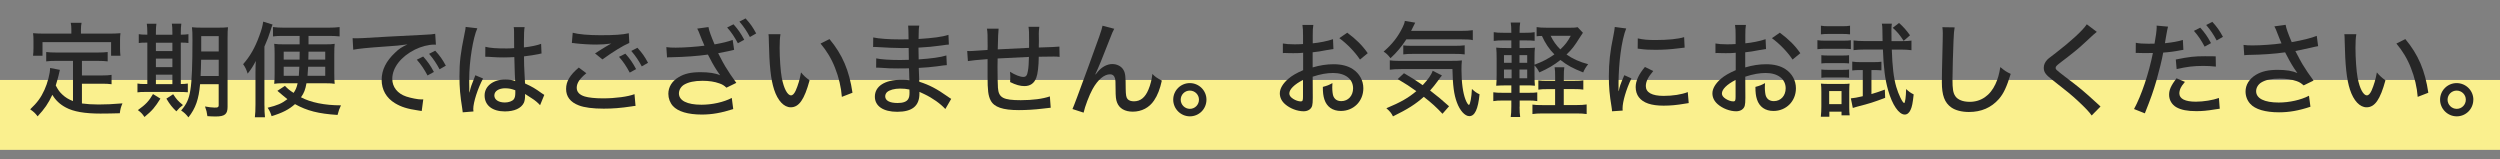
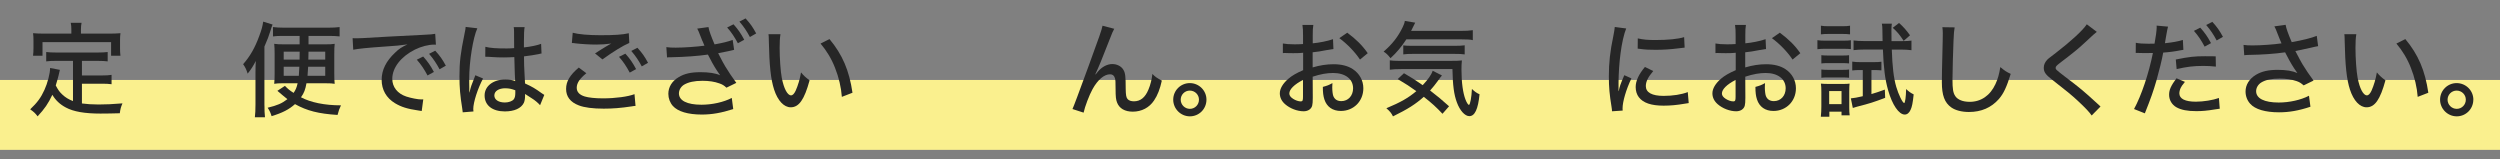
<svg xmlns="http://www.w3.org/2000/svg" id="_レイヤー_2" version="1.1" viewBox="0 0 534 34.02">
  <rect x="0" y="0" width="534" height="34.02" fill="#808080" stroke="none" />
  <defs>
    <style>
      .st0 {
        fill: #faf08e;
      }

      .st1 {
        fill: #262626;
      }
    </style>
  </defs>
  <rect class="st0" y="17.08" width="534" height="14.93" />
  <g>
    <path class="st1" d="M15.59,13h-3.5c-.99,0-1.56.02-2.22.11v-2c.57.07,1.23.11,2.22.11h8.69c.99,0,1.65-.04,2.22-.11v2c-.57-.07-1.21-.11-2.22-.11h-3.28v3.12h4.2c.97,0,1.56-.04,2.13-.13v2c-.66-.09-1.21-.11-2.13-.11h-4.2v4.22c.92.13,2.22.22,3.56.22,1.52,0,3.04-.07,5.1-.24-.33.75-.46,1.23-.57,2.11-1.61.04-2.6.07-4.14.07-3.37,0-5.77-.42-7.39-1.3-1.25-.66-2.18-1.54-2.88-2.71-.88,1.87-1.65,2.99-3.15,4.6-.51-.68-.75-.9-1.58-1.5,1.52-1.45,2.29-2.49,3.04-4.14.68-1.47,1.21-3.54,1.21-4.69l2.09.4q-.09.35-.29,1.25c-.09.33-.33,1.28-.59,2.09.55,1.01.79,1.36,1.41,1.94.66.62,1.3,1.01,2.27,1.39v-8.6ZM15.24,6.26c0-.53-.02-.86-.13-1.39h2.31c-.09.48-.13.84-.13,1.39v.92h6.09c.86,0,1.56-.02,2.35-.09-.07.48-.09.97-.09,1.56v1.58c0,.66.02,1.17.09,1.67h-2v-2.9h-14.65v2.9h-2.02c.07-.55.09-.95.09-1.67v-1.58c0-.55-.02-1.12-.09-1.56.81.07,1.5.09,2.33.09h5.85v-.92Z" />
-     <path class="st1" d="M31.47,7.03c0-.81-.04-1.41-.11-1.96h2.05c-.09.53-.11,1.14-.11,1.98v.37h3.52v-.4c0-.9-.02-1.41-.11-1.96h2.02c-.07.55-.11,1.12-.11,1.98v.37c.66,0,1.25-.04,1.63-.11v1.89c-.4-.07-.92-.09-1.52-.09h-.11v8.85c.59,0,1.1-.04,1.5-.11v1.87c-.46-.04-1.03-.07-1.91-.07h-7.11c-.88,0-1.28.02-1.74.09v-1.89c.42.09.84.11,1.69.11h.42v-8.85c-1.01,0-1.43.02-1.83.09v-1.89c.4.07.88.11,1.83.11v-.4ZM34.27,21.05c-1.19,1.91-1.76,2.57-3.41,3.94-.46-.68-.73-.97-1.41-1.47,1.67-1.19,2.38-1.94,3.23-3.43l1.58.97ZM36.82,10.91v-1.78h-3.52v1.78h3.52ZM36.82,14.34v-1.83h-3.52v1.83h3.52ZM36.82,17.97v-2.02h-3.52v2.02h3.52ZM36.99,20.13c.73,1.1.99,1.41,2.09,2.31-.62.46-.86.7-1.41,1.34-.88-.84-1.39-1.47-2.13-2.71l1.45-.95ZM42.74,17.99c-.29,3.21-.95,5.13-2.49,7.08-.53-.68-.88-1.01-1.56-1.47,1.17-1.34,1.69-2.46,1.98-4.42.31-1.87.44-5.3.44-10.61,0-1.47-.02-2.05-.11-2.75.64.07,1.23.09,2.31.09h3.15c1.12,0,1.58-.02,2.24-.09-.07.53-.09,1.21-.09,2.31v14.68c0,1.58-.59,2.07-2.55,2.07-.55,0-.95-.02-1.76-.07-.13-.92-.2-1.19-.51-2.07.64.13,1.56.24,2,.24.48,0,.59-.02.7-.07.15-.09.22-.2.22-.42v-4.51h-3.98ZM42.96,12.76c-.02,1.5-.07,2.4-.11,3.48h3.87v-3.48h-3.76ZM46.72,7.72h-3.74v3.28h3.74v-3.28Z" />
    <path class="st1" d="M56.49,22.5c0,1.03.02,1.74.11,2.55h-2.16c.09-.75.13-1.56.13-2.75v-6.71c0-1.23.02-1.69.07-2.57-.51,1.01-.97,1.74-1.74,2.71-.31-.95-.46-1.28-.97-2.02,1.47-1.65,2.55-3.54,3.45-6.03.51-1.36.68-2.02.84-3.06l2,.62c-.15.35-.26.7-.44,1.3-.29.97-.7,2.07-1.3,3.41v12.56ZM60.38,7.67c-.9,0-1.45.02-2.07.11v-2c.66.09,1.45.13,2.33.13h9.55c.88,0,1.69-.04,2.35-.13v2c-.57-.07-1.28-.11-2.13-.11h-4.51v1.8h3.61c.92,0,1.43-.02,1.98-.11-.07.64-.09,1.12-.09,2.31v3.92c0,1.17.02,1.61.09,2.31-.57-.09-.97-.11-1.78-.11h-4.25c-.24,1.34-.51,2.07-1.17,2.99,2.05,1.1,5.06,1.72,8.54,1.72-.31.64-.51,1.17-.73,2.05-4.07-.26-6.51-.88-9.09-2.31-1.28,1.14-2.68,1.87-5,2.57-.18-.62-.42-1.17-.84-1.8,2.09-.51,3.01-.9,4.22-1.83-.37-.29-.64-.51-.97-.79q-.7-.62-1.17-.99l1.61-1.06c.66.68,1.01.97,1.85,1.5.44-.62.64-1.1.86-2.05h-3.39c-.64,0-1.06.02-1.61.11.07-.7.09-1.21.09-2.2v-4.12c0-1.03-.02-1.45-.09-2.22.55.09,1.17.11,2.02.11h3.41v-1.8h-3.65ZM60.6,11.04v1.69h3.39q.02-.97.02-1.69h-3.41ZM60.6,14.25v1.94h3.23c.04-.66.07-.9.11-1.94h-3.34ZM65.82,14.25c-.07,1.08-.09,1.41-.13,1.94h3.78v-1.94h-3.65ZM65.9,11.04c-.02.84-.02,1.08-.04,1.69h3.61v-1.69h-3.56Z" />
    <path class="st1" d="M75.32,8.16c.35.02.62.02.86.02.4,0,.73-.02,1.25-.04,2.53-.15,7.81-.46,12.98-.7,1.52-.07,2.18-.13,2.55-.22l.15,2.33c-.15-.02-.29-.02-.37-.02-1.23,0-2.77.4-4.11,1.06-2.99,1.5-4.84,3.87-4.84,6.25,0,1.74,1.1,3.15,2.99,3.78,1.01.33,2.46.62,3.23.62.09,0,.22,0,.4-.02l-.33,2.49c-.29-.04-.37-.07-.73-.11-2.4-.35-3.67-.77-4.99-1.56-1.85-1.12-2.84-2.88-2.84-4.99s.97-4.03,2.88-5.81c.86-.84,1.39-1.17,2.64-1.76-1.54.22-2.42.31-4.75.46-3.83.26-5.7.46-6.84.68l-.13-2.44ZM90.39,12.07c1.03,1.17,1.52,1.87,2.29,3.3l-1.36.75c-.73-1.36-1.34-2.29-2.29-3.37l1.36-.68ZM92.96,10.82c1.06,1.17,1.52,1.83,2.27,3.21l-1.34.77c-.68-1.28-1.3-2.2-2.24-3.3l1.32-.68Z" />
    <path class="st1" d="M101.96,6.04c-.92,2-1.74,7.11-1.74,10.85v.59q.02.68.02,1.34v.92h.04c.33-1.32.37-1.45,1.03-3.08.13-.31.15-.37.22-.59l1.65.7c-1.14,2.13-2.09,5.1-2.09,6.51,0,.13,0,.15.04.53l-2.29.18q0-.18-.11-.84c-.44-2.71-.59-4.49-.59-6.84,0-3.04.22-4.93,1.06-8.98.2-.95.26-1.3.26-1.58l2.49.29ZM103.68,10c1.06.26,2.24.35,4.58.35.57,0,.88-.02,1.56-.07q-.02-1.96-.02-3.48c0-.44-.02-.77-.07-1.01h2.33c-.11.59-.15,1.54-.15,3.06v1.28c1.43-.15,2.99-.48,3.67-.77l.09,2.07c-.18.02-.2.02-.62.13-.73.15-2.09.37-3.12.48v.51c0,1.28.02,1.39.13,3.67q.07.92.09,1.61c1.54.7,2.2,1.1,3.54,2.07.26.18.35.24.57.37l-.9,2.2c-.4-.46-1.12-1.08-1.74-1.45-.73-.46-1.28-.81-1.47-.95v.4c0,.62-.09,1.12-.26,1.5-.57,1.17-2.05,1.83-4.05,1.83-2.68,0-4.33-1.3-4.33-3.41,0-2,1.83-3.41,4.42-3.41.86,0,1.54.11,2.11.35q-.07-.64-.18-5.13c-1.12.04-1.52.07-2.22.07-.88,0-1.74-.02-2.6-.09-.35-.02-.59-.02-.68-.04h-.4c-.09-.02-.15-.02-.2-.02h-.11l.02-2.11ZM107.97,18.85c-1.45,0-2.38.62-2.38,1.54s.92,1.5,2.24,1.5c.81,0,1.56-.26,1.91-.68.22-.29.33-.7.33-1.36v-.57c-.84-.31-1.36-.42-2.11-.42Z" />
    <path class="st1" d="M125.24,15.64c-1.43,1.17-2.05,2.11-2.05,3.1,0,.9.57,1.52,1.72,1.87.77.24,2.22.4,3.89.4,2.66,0,5.39-.37,6.73-.9l.22,2.51c-.35.02-.46.04-.86.11-2.31.35-4.07.48-5.94.48-2.29,0-4.18-.24-5.32-.7-1.8-.68-2.71-1.87-2.71-3.5s.79-2.95,2.71-4.58l1.61,1.21ZM122.31,6.99c1.28.35,3.41.53,5.99.53,2.99,0,4.64-.11,6.01-.42l.11,2.07c-1.36.57-3.56,1.94-5.74,3.52l-1.58-1.28c1.39-.9,1.69-1.08,2.46-1.54.24-.13.31-.18.57-.33l.44-.24c-1.14.15-2.05.22-3.21.22-1.36,0-3.21-.11-4.44-.26-.4-.07-.46-.07-.77-.07l.18-2.2ZM133.58,11.46c1.03,1.17,1.52,1.87,2.29,3.3l-1.36.75c-.73-1.36-1.34-2.29-2.29-3.37l1.36-.68ZM136.15,10.2c1.06,1.17,1.52,1.83,2.27,3.21l-1.34.77c-.68-1.28-1.3-2.2-2.24-3.3l1.32-.68Z" />
    <path class="st1" d="M150.03,8.75c-.2-.51-.51-1.25-.79-2l-.31-.64,2.4-.33c.11.73.53,1.89,1.3,3.7,1.76-.31,2.79-.57,3.87-.95l.31,2.11c-.35.09-.77.18-1.23.29-.64.15-1.36.29-2.18.44.73,1.43,1.23,2.35,1.5,2.79.66,1.1,1.56,2.44,2.38,3.54l-2.11,1.03c-.55-.51-.88-.7-1.52-.92-1.03-.37-2.18-.55-3.61-.55-1.74,0-3.01.29-3.94.84-.66.42-1.08,1.12-1.08,1.85,0,1.54,1.74,2.42,4.82,2.42,2.29,0,4.75-.55,6.47-1.45l.31,2.38c-2.51.81-4.55,1.17-6.71,1.17-2.95,0-5.1-.64-6.18-1.83-.62-.7-.97-1.63-.97-2.6,0-1.43.77-2.71,2.18-3.54,1.25-.77,2.66-1.08,4.69-1.08,1.78,0,3.15.2,4.2.66l-.2-.29c-.66-.92-1.3-1.96-2.05-3.43-.2-.4-.24-.46-.37-.7-2.13.31-4.88.51-7.81.57-.48,0-.57,0-.92.04l-.15-2.2c.62.09,1.17.11,2,.11,1.74,0,4.58-.2,6.14-.42l-.42-1.01ZM156.68,5.19c1.03,1.17,1.52,1.87,2.29,3.3l-1.36.75c-.73-1.36-1.34-2.29-2.29-3.37l1.36-.68ZM159.25,3.93c1.06,1.17,1.52,1.83,2.27,3.21l-1.34.77c-.68-1.28-1.3-2.2-2.24-3.3l1.32-.68Z" />
    <path class="st1" d="M166.71,7.3c-.13.79-.18,1.63-.18,2.93,0,2.25.2,5.02.46,6.4.44,2.29,1.21,3.74,1.98,3.74.35,0,.68-.35.99-1.01.51-1.17.88-2.4,1.14-3.89.64.75.92,1.01,1.83,1.69-1.12,4.11-2.27,5.76-4.03,5.76-1.45,0-2.77-1.41-3.54-3.76-.73-2.24-1.03-5.17-1.14-10.52,0-.75-.02-.88-.07-1.34h2.55ZM177.18,8.35c2.77,3.32,4.22,6.73,4.91,11.46l-2.27.88c-.15-2.02-.66-4.22-1.45-6.18-.75-1.94-1.78-3.63-3.1-5.21l1.91-.95Z" />
-     <path class="st1" d="M201.91,23.27c-1.06-1.14-2.68-2.31-4.49-3.17-.24-.13-.75-.35-1.03-.48v.37c0,2.64-1.54,3.89-4.75,3.89-2.97,0-4.77-1.21-4.77-3.23,0-2.24,2.13-3.61,5.65-3.61.7,0,1.3.02,1.72.09v-.31s-.02-.11-.02-.24-.02-.48-.02-.99c-.02-.22-.02-.55-.04-.99-.86,0-1.78.02-2.35.02-1.36,0-2.2-.02-3.87-.15-.26-.02-.46-.02-.62-.02h-.18l.02-1.98c.97.22,2.95.35,5.1.35.48,0,1.19-.02,1.87-.04l-.04-2.53c-.66.02-1.01.02-1.43.02-1.25,0-3.76-.11-5.37-.22-.22-.02-.37-.02-.46-.02-.07,0-.18,0-.33.02l.02-2.05c1.19.26,3.3.42,5.81.42.35,0,1.08,0,1.74-.02q-.02-2.4-.09-2.93h2.38c-.11.55-.13,1.03-.15,2.86,3.12-.2,4.99-.44,6.38-.88l.09,2.07q-.44.02-1.63.2c-1.83.24-2.82.35-4.86.46q.02.77.04,2.51c2.64-.18,4.62-.44,5.92-.84l.09,2.07c-.48.02-.66.04-2.18.26-.9.13-2.49.26-3.81.33.07,1.69.09,2.68.11,2.95,2.13.68,3.72,1.5,6.05,3.15.37.26.46.33.77.51l-1.25,2.16ZM192.25,18.92c-1.19,0-2.24.29-2.77.75-.24.22-.4.57-.4.9,0,.92.95,1.43,2.64,1.43,1.14,0,1.89-.26,2.24-.79.22-.33.31-.73.31-1.41,0-.13-.02-.68-.02-.68-.77-.15-1.14-.2-2-.2Z" />
-     <path class="st1" d="M219.82,8.99c0-2.11-.02-2.49-.13-3.26h2.31c-.09.73-.11.99-.11,1.41v.24c.02.44.02.46.02,1.34,0,.48,0,.59-.02,1.01v.42q3.72-.11,4.4-.2l.04,2.2c-.55-.07-.77-.07-1.28-.07-.4,0-2,.02-3.17.04-.02,2-.22,3.7-.53,4.49-.44,1.19-1.3,1.78-2.53,1.78-.9,0-1.85-.26-3.06-.86.02-.51.04-.73.04-1.06,0-.4-.02-.62-.07-1.14,1.14.7,2.18,1.1,2.84,1.1.59,0,.84-.31.99-1.28.13-.7.2-1.65.22-2.99q-3.56.15-6.69.33v.42q0,.11-.02,1.08v.68c0,1.19.04,3.61.09,4.09.15,2.11,1.12,2.64,4.88,2.64,2.55,0,4.71-.29,6.21-.81l.18,2.42q-.66.09-1.76.2c-1.61.2-3.48.31-5.04.31-3.45,0-5.3-.64-6.03-2.07-.53-1.01-.66-2.18-.66-5.19v-3.63q-3.23.24-4.2.42l-.15-2.16c.26.02.46.02.59.02.18,0,1.43-.09,3.76-.24.02-.4.02-.57.02-.73,0-2.42-.02-3.08-.15-3.81h2.49q-.11.75-.18,4.42,3.37-.18,6.69-.33v-1.25Z" />
    <path class="st1" d="M238.01,6.13c-.31.55-.4.77-1.08,2.51-1.41,3.67-2.33,5.88-2.97,7.22l.07.04q.13-.18.44-.55c.84-1.03,2-1.67,3.12-1.67,1.01,0,1.94.48,2.38,1.25.4.68.48,1.41.48,3.98.02,1.43.11,1.94.44,2.29.29.29.73.44,1.32.44,1.39,0,2.4-.81,3.1-2.51.42-.97.73-2.22.84-3.34.62.62.84.79,2.02,1.43-.4,1.8-.9,3.12-1.67,4.25-1.01,1.52-2.66,2.38-4.53,2.38-1.69,0-2.88-.68-3.37-1.96-.24-.62-.31-1.28-.31-2.88,0-1.5-.02-1.98-.15-2.35-.18-.55-.51-.79-1.03-.79-1.25,0-2.62,1.14-3.74,3.17-.68,1.21-1.65,3.76-1.91,5.02l-2.38-.77q.33-.66,3.45-9.2c2.33-6.36,2.79-7.68,2.97-8.6l2.51.66Z" />
    <path class="st1" d="M257.7,21.29c0,1.98-1.58,3.56-3.54,3.56s-3.56-1.61-3.56-3.56,1.58-3.54,3.54-3.54,3.56,1.58,3.56,3.54ZM252.2,21.29c0,1.08.88,1.96,1.96,1.96s1.94-.88,1.94-1.96-.88-1.94-1.96-1.94-1.94.88-1.94,1.94Z" />
    <path class="st1" d="M284.8,10.47c-.55.07-.66.09-1.36.22-1.3.26-2.02.37-3.06.48v3.23c1.56-.46,3.01-.68,4.47-.68,1.67,0,3.04.35,4.09,1.03,1.45.95,2.27,2.44,2.27,4.11,0,2.75-2.07,4.84-4.8,4.84-1.76,0-3.01-.88-3.52-2.46-.24-.75-.33-1.45-.33-2.68.95-.26,1.25-.37,2.05-.81-.04.42-.04.57-.04.86,0,.79.09,1.52.22,1.89.29.73.86,1.1,1.72,1.1,1.45,0,2.51-1.14,2.51-2.73,0-2-1.67-3.28-4.27-3.28-1.32,0-2.68.24-4.36.79l.02,4.51c0,.88-.04,1.3-.13,1.69-.2.73-.9,1.19-1.83,1.19-1.34,0-2.9-.59-3.96-1.52-.73-.64-1.12-1.43-1.12-2.31,0-1.01.64-2.09,1.83-3.12.77-.66,1.72-1.21,3.15-1.83v-3.72q-.18.02-.88.07c-.35.02-.68.02-1.25.02-.35,0-.99-.02-1.23-.02-.29-.02-.46-.02-.53-.02-.09,0-.24,0-.44.02v-2.05c.59.11,1.41.18,2.53.18.33,0,.57,0,.92-.02.57-.02.62-.02.86-.04v-1.74c0-1.08-.02-1.69-.13-2.35h2.33c-.11.66-.13,1.12-.13,2.24v1.69c1.34-.11,3.19-.48,4.33-.88l.09,2.09ZM278.33,17.07c-1.89.97-2.93,2.02-2.93,2.9,0,.42.26.79.81,1.14.51.33,1.14.55,1.63.55.4,0,.48-.2.48-1.01v-3.59ZM290.5,12.73c-1.12-1.67-2.73-3.34-4.42-4.58l1.69-1.17c1.96,1.47,3.17,2.66,4.38,4.38l-1.65,1.36Z" />
    <path class="st1" d="M300.4,8.4c-1.06,1.61-2,2.75-3.39,4.03-.59-.75-.84-.99-1.47-1.41,1.87-1.61,3.1-3.19,4.07-5.21.26-.55.4-.9.46-1.34l2.22.37-.35.7-.53,1.06h10.43c1.25,0,2.02-.04,2.75-.15v2.13c-.42-.13-1.23-.18-2.75-.18h-11.44ZM308.12,24.31c-1.32-1.41-2.29-2.29-4-3.63-1.74,1.56-3.37,2.6-6.58,4.18-.35-.73-.66-1.08-1.41-1.74,3.1-1.3,4.64-2.18,6.4-3.65-1.41-1.01-2.11-1.47-3.98-2.58l1.34-1.25c1.67.97,2.38,1.41,4,2.55,1.17-1.25,1.87-2.24,2.13-3.08l1.98,1.01c-.31.35-.35.44-.9,1.19-.57.79-.95,1.25-1.63,2.02,1.58,1.21,2.58,2.05,4.05,3.37l-1.41,1.61ZM299.28,14.76c-1.08,0-1.76.04-2.42.13v-2c.51.07,1.08.11,1.96.11h10.91c1.41,0,1.87-.02,2.53-.09-.07.68-.09,1.21-.09,1.96,0,2.73.31,4.99.86,6.4.24.64.57,1.14.73,1.14.26,0,.57-1.67.64-3.41.57.55,1.03.88,1.63,1.14-.31,3.17-1.01,4.67-2.18,4.67-.95,0-2.02-1.19-2.66-2.93-.62-1.67-.88-3.56-.95-7.13h-10.96ZM299.74,9.7c.33.04.99.09,1.76.09h9.09c1.08,0,1.8-.04,2.27-.11v1.94c-.59-.09-1.21-.11-2.27-.11h-8.78c-.9,0-1.5.02-2.07.11v-1.91Z" />
-     <path class="st1" d="M324.58,22.81c0,.95.04,1.61.13,2.18h-2.02c.09-.59.13-1.28.13-2.24v-1.28h-1.8c-.97,0-1.39.02-2.05.13v-1.89c.62.09,1.03.11,2.05.11h1.8v-1.58h-1.01c-.92,0-1.52.02-2.22.07.07-.68.09-1.43.09-2.42v-3.39c0-1.01-.02-1.61-.09-2.33.57.07,1.14.09,2.22.09h1.01v-1.63h-1.69c-.95,0-1.43.02-2.07.11v-1.87c.64.11,1.06.13,2.07.13h1.69c0-1.14-.04-1.56-.13-2.18h2.02c-.09.53-.13,1.1-.13,2.18h1.17c.99,0,1.41-.02,2.05-.13v1.85c-.66-.07-1.06-.09-2.05-.09h-1.17v1.63h1.19c1.03,0,1.5-.02,2.09-.07-.07.57-.09,1.03-.09,2.22v1.41c1.67-.62,2.99-1.3,4.25-2.2-1.1-1.1-1.96-2.38-2.66-3.94-.55,0-.79.02-1.14.07v-1.96c.57.09,1.19.13,2.13.13h5.08c.73,0,1.21-.02,1.56-.11l1.12,1.19c-.2.29-.33.48-.57.86-1.32,2.09-1.72,2.62-2.93,3.78,1.3.92,2.82,1.61,4.62,2.07-.53.68-.81,1.14-1.06,1.76-2.2-.86-3.45-1.54-4.86-2.66-1.45,1.14-2.68,1.85-4.51,2.66-.31-.64-.62-1.08-1.03-1.5v1.96c0,1.06.02,1.8.09,2.38-.68-.07-1.03-.07-2.13-.07h-1.14v1.58h1.94c.95,0,1.28-.02,1.83-.09v1.87c-.64-.11-1.06-.13-1.89-.13h-1.87v1.34ZM321.25,11.77v1.65h1.63v-1.65h-1.63ZM321.25,14.85v1.87h1.63v-1.87h-1.63ZM326.21,13.42v-1.65h-1.65v1.65h1.65ZM326.21,16.72v-1.87h-1.65v1.87h1.65ZM336.26,17.27c.99,0,1.39-.02,1.94-.11v1.98c-.59-.09-1.08-.11-1.96-.11h-2.22v3.41h2.71c.97,0,1.58-.04,2.18-.13v2.05c-.62-.09-1.25-.13-2.18-.13h-7.22c-.92,0-1.56.04-2.18.13v-2.02c.59.09,1.12.11,2.09.11h2.75v-3.41h-1.56c-.9,0-1.45.02-2.02.11v-1.98c.55.09,1.06.11,2.07.11h1.52v-.73c0-1.06-.02-1.61-.11-2.18h2.07c-.09.55-.11,1.1-.11,2.18v.73h2.24ZM331.22,7.65c.53,1.1,1.21,2.07,2.07,2.9,1.03-.97,1.58-1.69,2.22-2.9h-4.29Z" />
    <path class="st1" d="M347.35,6.09c-.46,1.12-.95,3.23-1.21,5.37-.24,1.76-.4,4.09-.42,6.01v1.98h.04c.2-.97.33-1.39,1.19-3.39l1.52.68c-1.12,2.35-1.89,4.97-1.89,6.4,0,.09,0,.26.02.48l-2.27.15c-.02-.37-.04-.51-.11-.97-.42-2.55-.57-4.18-.57-6.49,0-2.93.26-5.3.95-8.58.22-1.14.26-1.39.31-1.96l2.44.31ZM353.13,15.18c-1.1,1.28-1.58,2.24-1.58,3.21,0,1.36,1.3,2.09,3.79,2.09,1.96,0,3.85-.29,5.17-.81l.2,2.35c-.29.04-.35.04-.84.13-1.67.29-3.06.42-4.53.42-2.64,0-4.36-.59-5.28-1.8-.44-.55-.68-1.36-.68-2.16,0-1.32.64-2.71,1.98-4.31l1.78.88ZM349.83,8.2c1.17.26,2.07.35,3.74.35,2.71,0,4.91-.22,6.16-.62l.11,2.24c-.15,0-.29.02-1.54.18-1.36.18-3.06.29-4.66.29-1.25,0-2.25-.04-3.21-.18-.31-.02-.37-.04-.62-.07l.02-2.2Z" />
    <path class="st1" d="M377.2,10.47c-.55.07-.66.09-1.36.22-1.3.26-2.02.37-3.06.48v3.23c1.56-.46,3.01-.68,4.47-.68,1.67,0,3.04.35,4.09,1.03,1.45.95,2.27,2.44,2.27,4.11,0,2.75-2.07,4.84-4.8,4.84-1.76,0-3.01-.88-3.52-2.46-.24-.75-.33-1.45-.33-2.68.95-.26,1.25-.37,2.05-.81-.04.42-.04.57-.04.86,0,.79.09,1.52.22,1.89.29.73.86,1.1,1.72,1.1,1.45,0,2.51-1.14,2.51-2.73,0-2-1.67-3.28-4.27-3.28-1.32,0-2.68.24-4.36.79l.02,4.51c0,.88-.04,1.3-.13,1.69-.2.73-.9,1.19-1.83,1.19-1.34,0-2.9-.59-3.96-1.52-.73-.64-1.12-1.43-1.12-2.31,0-1.01.64-2.09,1.83-3.12.77-.66,1.72-1.21,3.15-1.83v-3.72q-.18.02-.88.07c-.35.02-.68.02-1.25.02-.35,0-.99-.02-1.23-.02-.29-.02-.46-.02-.53-.02-.09,0-.24,0-.44.02v-2.05c.59.11,1.41.18,2.53.18.33,0,.57,0,.92-.02.57-.02.62-.02.86-.04v-1.74c0-1.08-.02-1.69-.13-2.35h2.33c-.11.66-.13,1.12-.13,2.24v1.69c1.34-.11,3.19-.48,4.33-.88l.09,2.09ZM370.73,17.07c-1.89.97-2.93,2.02-2.93,2.9,0,.42.26.79.81,1.14.51.33,1.14.55,1.63.55.4,0,.48-.2.48-1.01v-3.59ZM382.9,12.73c-1.12-1.67-2.73-3.34-4.42-4.58l1.69-1.17c1.96,1.47,3.17,2.66,4.38,4.38l-1.65,1.36Z" />
    <path class="st1" d="M388.2,8.58c.53.09.95.11,1.76.11h3.63c.9,0,1.3-.02,1.76-.09v1.89c-.48-.04-.86-.07-1.63-.07h-3.76c-.77,0-1.19.02-1.76.09v-1.94ZM388.93,24.92c.07-.66.11-1.39.11-2.13v-3.19c0-.73-.02-1.21-.09-1.74.53.04.84.07,1.76.07h2.82c.79,0,1.23-.02,1.54-.07-.04.35-.07.86-.07,1.65v3.5c0,.64.02,1.1.09,1.63h-1.74v-.79h-2.6v1.08h-1.83ZM388.95,5.49c.51.09.9.11,1.69.11h2.84c.79,0,1.17-.02,1.69-.11v1.85c-.46-.07-.97-.09-1.69-.09h-2.84c-.73,0-1.19.02-1.69.09v-1.85ZM389.04,11.79c.44.04.7.07,1.43.07h3.08c.75,0,1.03-.02,1.41-.07v1.76c-.48-.04-.73-.07-1.41-.07h-3.08c-.68,0-.99.02-1.43.07v-1.76ZM389.04,14.85c.44.04.7.07,1.43.07h3.08c.75,0,.99-.02,1.41-.07v1.76c-.46-.04-.73-.07-1.43-.07h-3.08c-.7,0-.95.02-1.41.07v-1.76ZM390.71,22.24h2.64v-2.79h-2.64v2.79ZM397.33,14.96c-.7,0-1.19.02-1.69.09v-1.89c.62.09,1.08.11,1.76.11h2.86c.68,0,1.19-.02,1.61-.09v1.85c-.51-.04-.92-.07-1.43-.07h-.7v5.13c.99-.29,1.5-.46,2.86-.95l.07,1.76c-2.6.97-3.26,1.19-5.94,1.87-.46.13-.64.18-.97.29l-.42-2.05c.73-.07,1.36-.18,2.55-.46v-5.59h-.55ZM398.23,10.58c-.81,0-1.65.04-2.31.13v-2.07c.66.09,1.41.13,2.33.13h3.87c-.02-1.17-.04-1.58-.04-2.35,0-.53-.02-.84-.11-1.36h2.13c-.07.42-.09.79-.09,1.41,0,.88,0,1.28.02,2.31h2.24c.92,0,1.43-.02,2.02-.11v2.05c-.68-.09-1.45-.13-2.31-.13h-1.89c.11,3.61.4,6.07.95,7.96.46,1.58,1.36,3.46,1.69,3.46.2,0,.38-1.25.42-2.99.57.53.9.79,1.61,1.14-.18,1.76-.35,2.66-.66,3.3-.29.66-.73,1.01-1.25,1.01-1.25,0-2.68-2.09-3.56-5.24-.64-2.29-.95-4.62-1.1-8.65h-3.96ZM405.63,4.9c.88.77,1.58,1.56,2.35,2.64l-1.36,1.19c-.79-1.23-1.36-1.94-2.33-2.79l1.34-1.03Z" />
    <path class="st1" d="M417.51,5.87c-.11.62-.18,1.23-.24,2.84-.09,1.89-.22,6.75-.22,8.25,0,2.05.13,2.86.59,3.56.53.79,1.63,1.23,3.1,1.23,2.42,0,4.38-1.36,5.5-3.81.51-1.1.77-2.05,1.03-3.61.97.81,1.32,1.03,2.22,1.45-.88,2.84-1.52,4.2-2.53,5.37-1.63,1.85-3.76,2.77-6.4,2.77-1.52,0-2.88-.35-3.76-.97-1.43-1.01-2.02-2.57-2.02-5.41,0-1.28.02-2.46.18-8.91.02-.68.02-1.1.02-1.5,0-.53-.02-.81-.09-1.32l2.62.04Z" />
    <path class="st1" d="M447.87,6.81c-.35.26-.7.57-2.73,2.46-1.12,1.06-2.55,2.22-5.17,4.2-.7.55-.88.75-.88,1.01,0,.35.07.42,1.96,1.87,3.45,2.62,3.92,3.01,7,5.83.26.26.37.35.62.57l-1.89,1.92c-.55-.79-1.39-1.67-2.86-3.04-1.5-1.39-2.38-2.11-5.63-4.64-1.36-1.06-1.74-1.61-1.74-2.51,0-.62.24-1.17.68-1.65.26-.29.29-.31,1.91-1.54,3.23-2.49,5.77-4.82,6.6-6.1l2.13,1.61Z" />
    <path class="st1" d="M460.21,9.32c.26-1.36.46-2.88.46-3.54,0-.07,0-.18-.02-.31l2.44.22q-.15.51-.42,2.09c-.11.66-.13.88-.24,1.45,1.67-.18,2.79-.37,3.83-.7l.11,2.11-.66.11c-1.03.22-2.57.42-3.65.48-.26,1.5-.86,3.92-1.43,5.92-.66,2.29-1.19,3.81-2.49,7.06l-2.31-.92c1.56-2.84,3.17-7.63,4.03-11.97-.2,0-1.32.02-1.78.02l-1.89-.04.02-2.16c.81.15,1.43.2,2.71.2l1.3-.02ZM466.7,17.49c-.57.7-.75.95-.9,1.28-.18.37-.29.81-.29,1.17,0,1.17,1.25,1.78,3.52,1.78,1.63,0,3.67-.33,4.93-.79l.18,2.29c-.35.07-.48.07-1.03.15-1.74.29-2.75.37-4,.37-1.87,0-3.23-.26-4.25-.84-.95-.55-1.54-1.54-1.54-2.66,0-1.06.4-1.94,1.58-3.52l1.8.77ZM473.32,14.23c-1.06-.11-1.67-.15-2.71-.15-2.09,0-3.52.18-5.68.68l-.18-2.05c2.93-.59,4.03-.7,6.25-.7l2.27.02.04,2.2ZM469.98,5.91c1.03,1.17,1.52,1.87,2.29,3.3l-1.36.75c-.73-1.36-1.34-2.29-2.29-3.37l1.36-.68ZM472.55,4.66c1.06,1.17,1.52,1.83,2.27,3.21l-1.34.77c-.68-1.28-1.3-2.2-2.24-3.3l1.32-.68Z" />
    <path class="st1" d="M479.19,9.59c.62.09,1.17.11,2,.11,1.74,0,4.58-.2,6.14-.44-.09-.26-.11-.31-.42-.99-.2-.51-.51-1.25-.79-2-.13-.31-.18-.4-.31-.64l2.4-.33c.11.73.53,1.89,1.3,3.7,2.29-.4,4.22-.88,5.35-1.34l.29,2.2c-.53.09-.7.13-1.45.31-1.58.35-1.63.37-3.41.73.73,1.41,1.23,2.35,1.5,2.79.66,1.08,1.56,2.44,2.38,3.52l-2.11,1.03c-.55-.48-.88-.7-1.52-.92-1.03-.35-2.18-.53-3.61-.53-1.74,0-3.01.26-3.94.84-.66.42-1.08,1.12-1.08,1.85,0,1.54,1.74,2.42,4.82,2.42,2.29,0,4.75-.55,6.47-1.45l.31,2.35c-2.51.84-4.55,1.19-6.71,1.19-2.95,0-5.11-.64-6.16-1.83-.64-.7-.99-1.63-.99-2.62,0-1.41.79-2.68,2.18-3.54,1.25-.75,2.66-1.08,4.71-1.08,1.76,0,3.12.22,4.18.68l-.2-.29c-.66-.92-1.3-1.96-2.05-3.43-.2-.4-.24-.46-.37-.7-2.13.31-4.88.51-7.81.55-.48.02-.57.02-.92.07l-.15-2.2Z" />
    <path class="st1" d="M503.31,7.3c-.13.79-.18,1.63-.18,2.93,0,2.25.2,5.02.46,6.4.44,2.29,1.21,3.74,1.98,3.74.35,0,.68-.35.99-1.01.51-1.17.88-2.4,1.14-3.89.64.75.92,1.01,1.83,1.69-1.12,4.11-2.27,5.76-4.03,5.76-1.45,0-2.77-1.41-3.54-3.76-.73-2.24-1.03-5.17-1.14-10.52,0-.75-.02-.88-.07-1.34h2.55ZM513.78,8.35c2.77,3.32,4.22,6.73,4.91,11.46l-2.27.88c-.15-2.02-.66-4.22-1.45-6.18-.75-1.94-1.78-3.63-3.1-5.21l1.91-.95Z" />
    <path class="st1" d="M528.3,21.29c0,1.98-1.58,3.56-3.54,3.56s-3.56-1.61-3.56-3.56,1.58-3.54,3.54-3.54,3.57,1.58,3.57,3.54ZM522.8,21.29c0,1.08.88,1.96,1.96,1.96s1.94-.88,1.94-1.96-.88-1.94-1.96-1.94-1.94.88-1.94,1.94Z" />
  </g>
</svg>